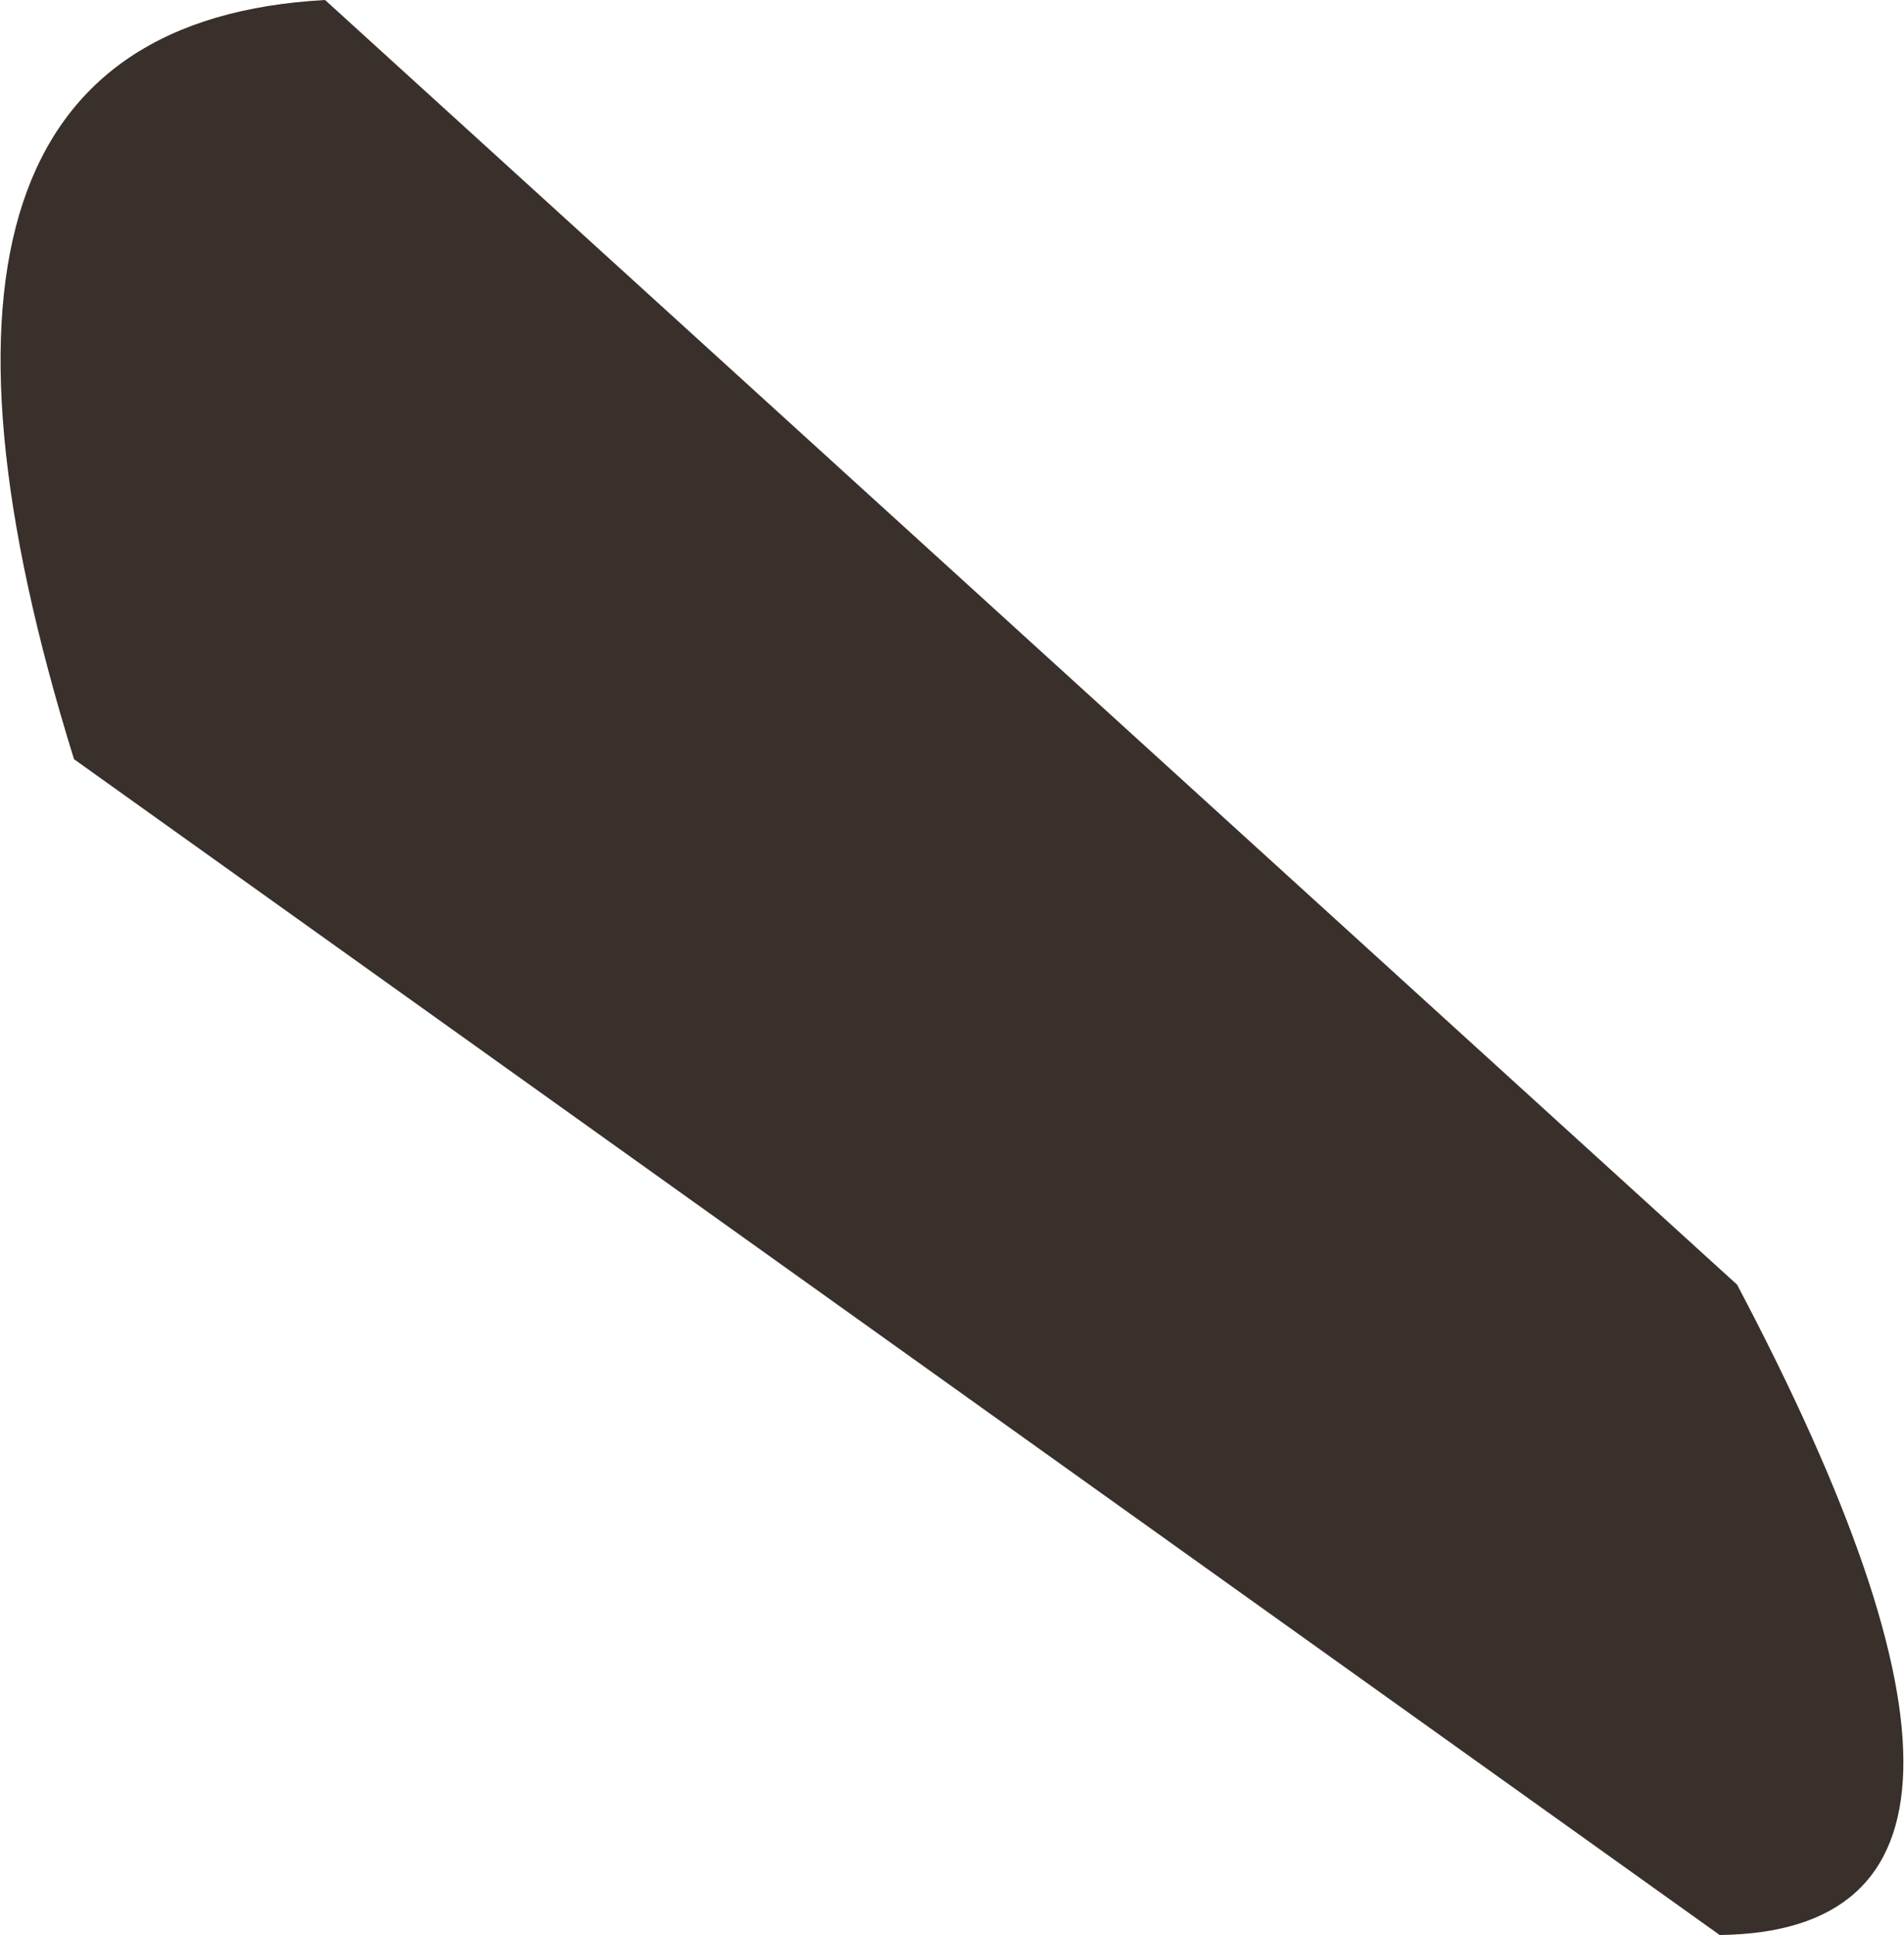
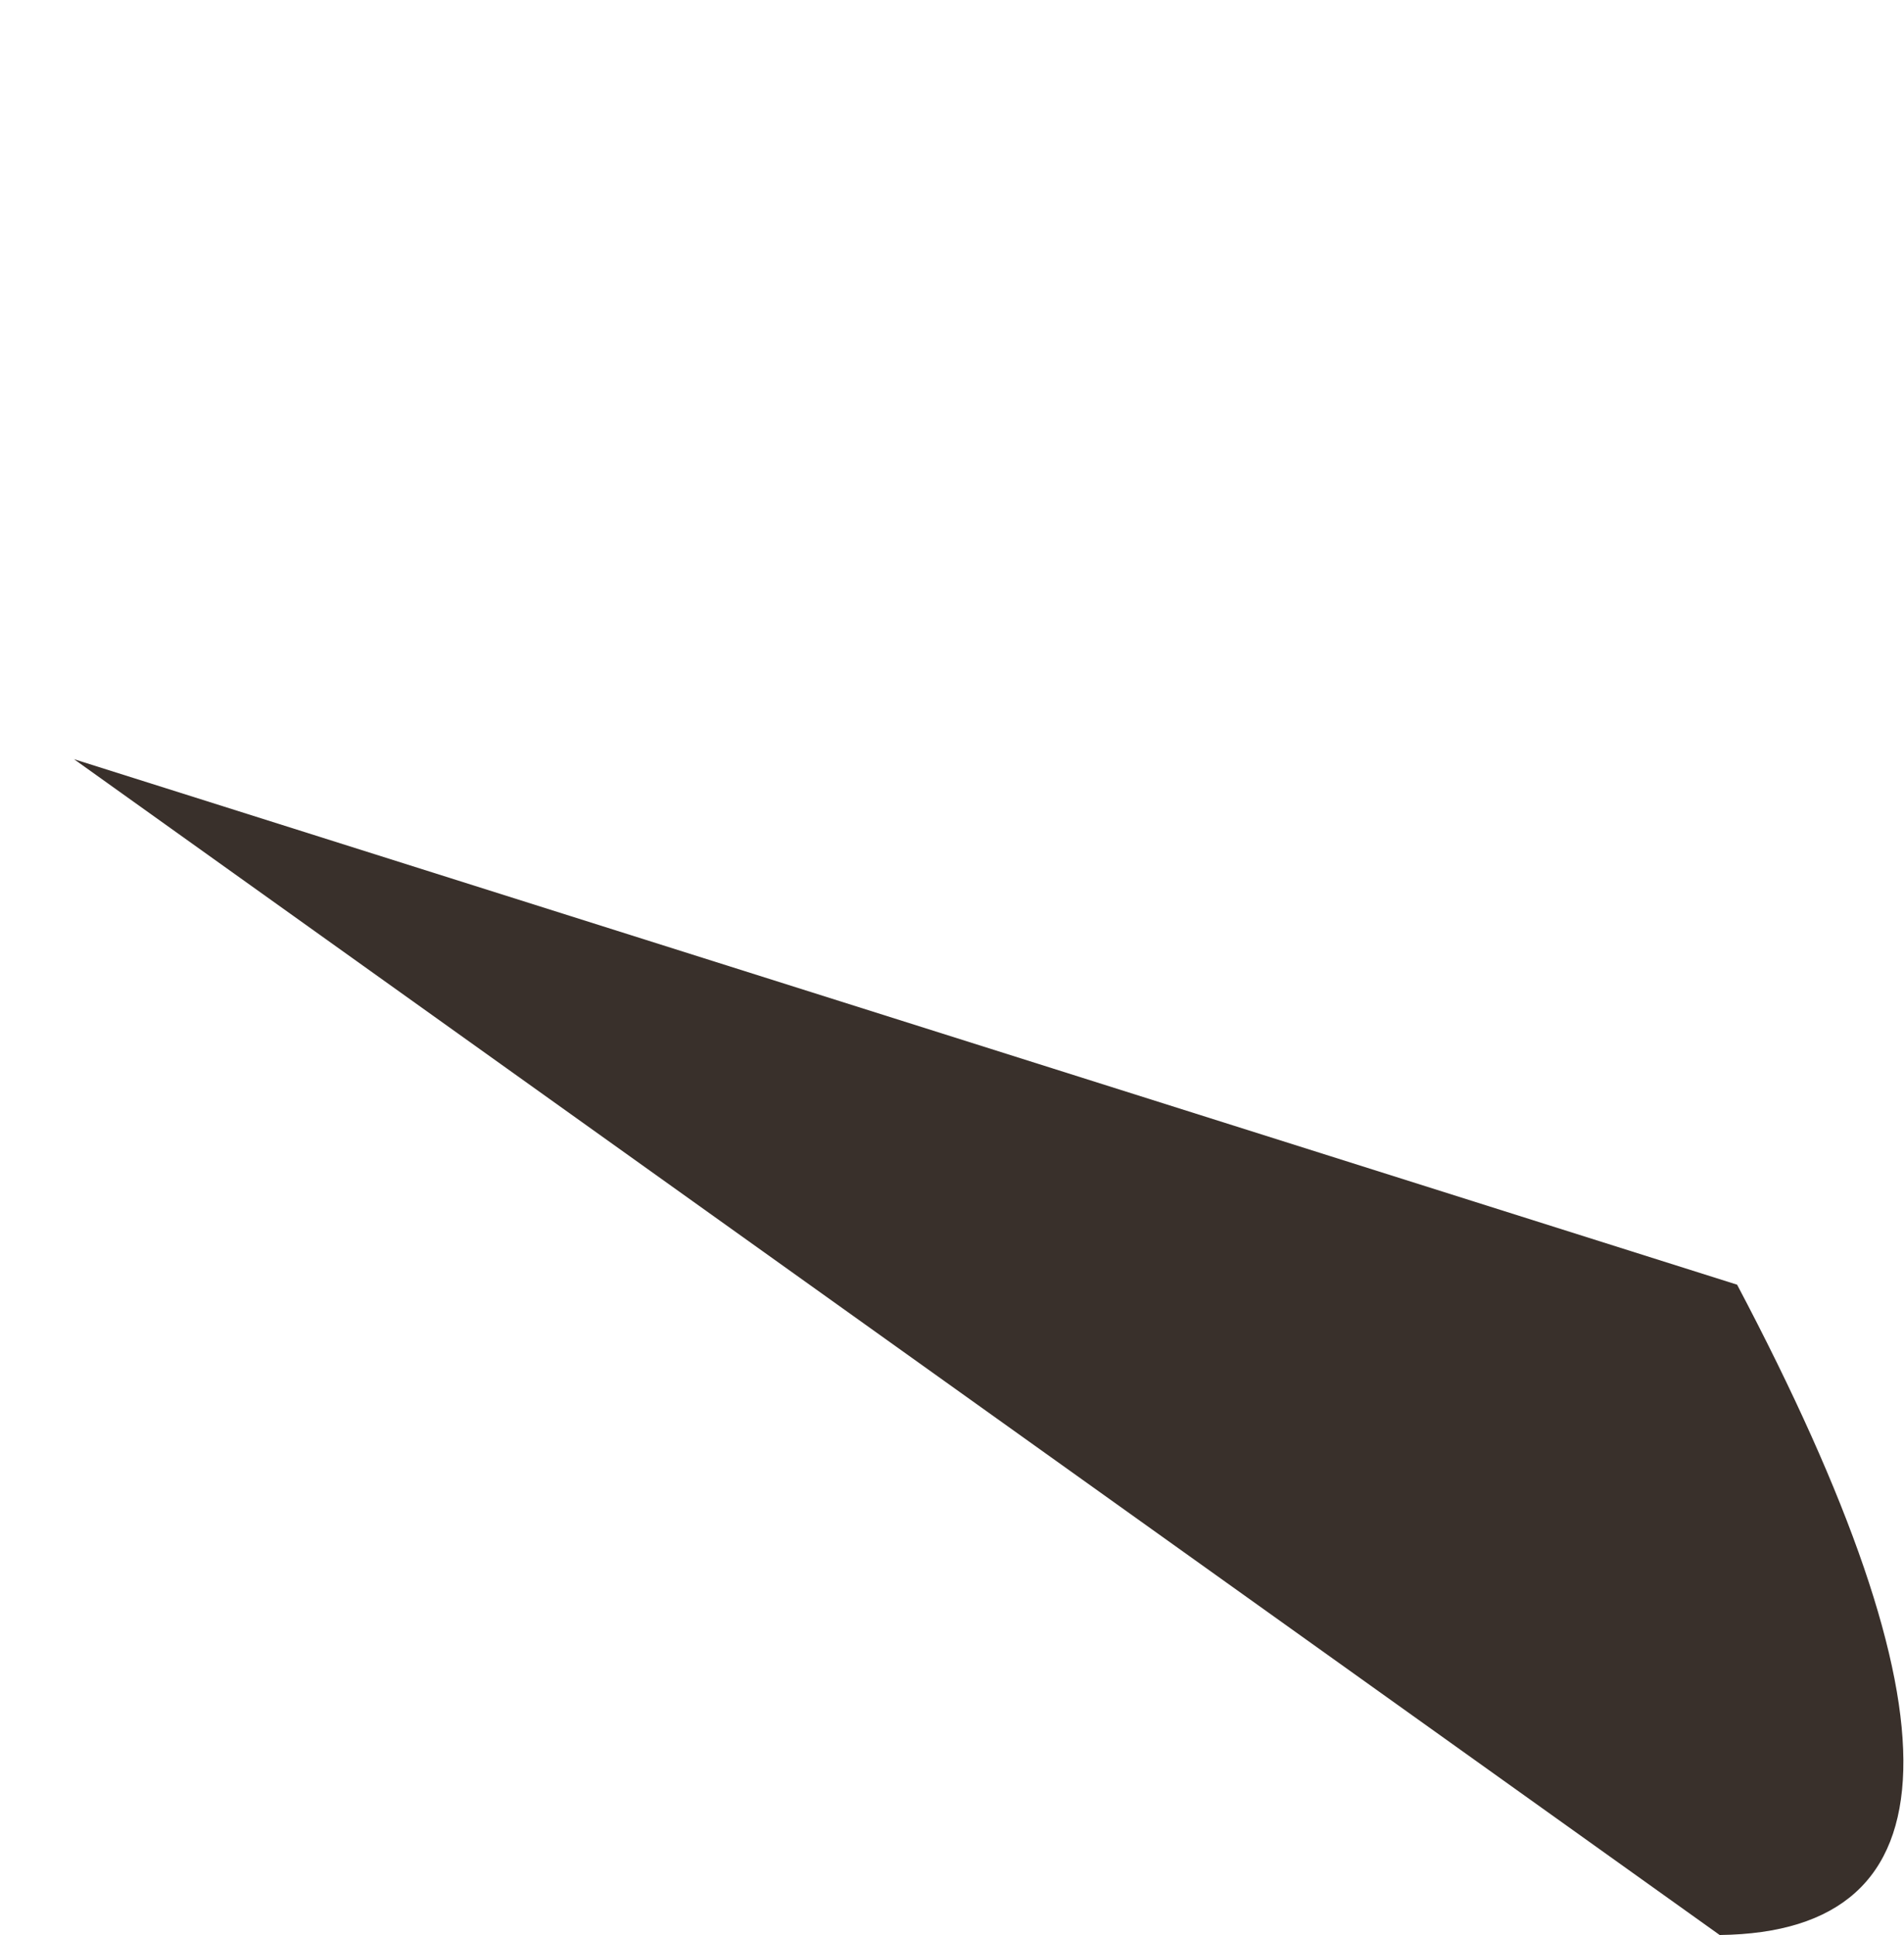
<svg xmlns="http://www.w3.org/2000/svg" height="66.65px" width="65.6px">
  <g transform="matrix(1.0, 0.0, 0.0, 1.0, 59.6, 57.1)">
-     <path d="M0.25 -12.85 Q12.0 9.4 -0.35 9.55 L-57.05 -30.95 Q-64.9 -56.2 -48.4 -57.1 L0.25 -12.85" fill="#39302b" fill-rule="evenodd" stroke="none" />
+     <path d="M0.25 -12.85 Q12.0 9.4 -0.35 9.55 L-57.05 -30.95 L0.25 -12.85" fill="#39302b" fill-rule="evenodd" stroke="none" />
  </g>
</svg>